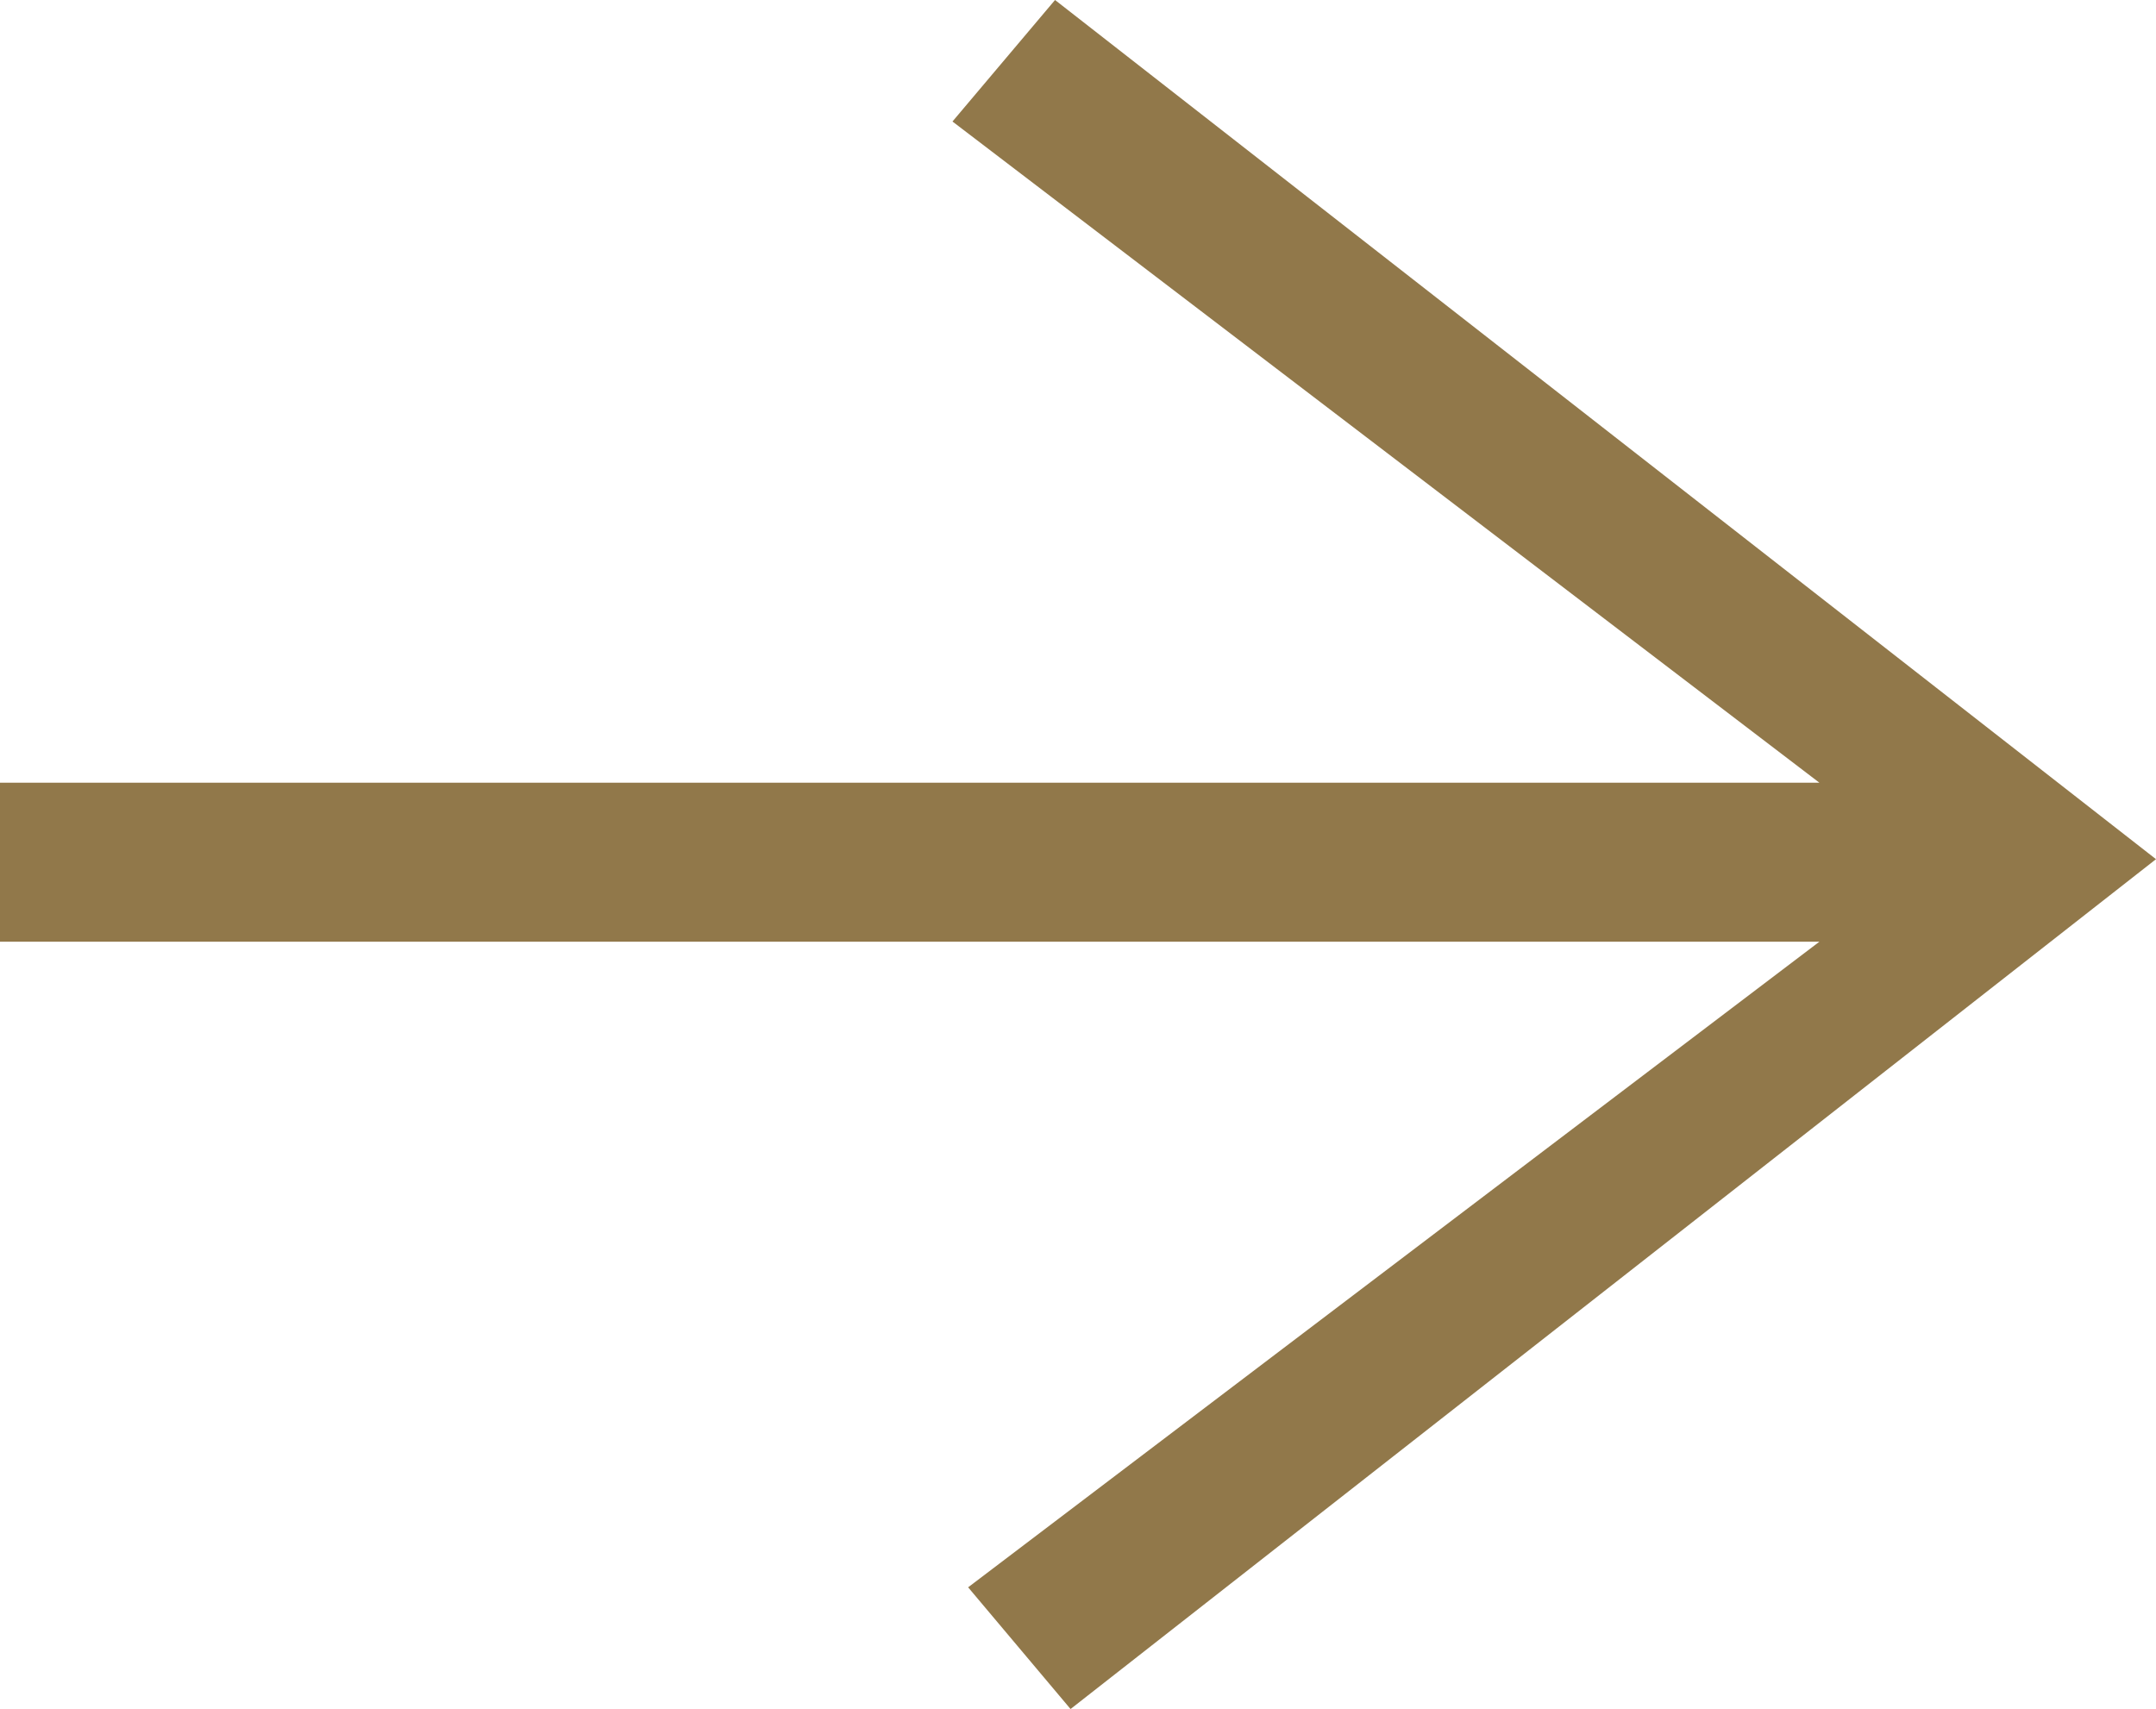
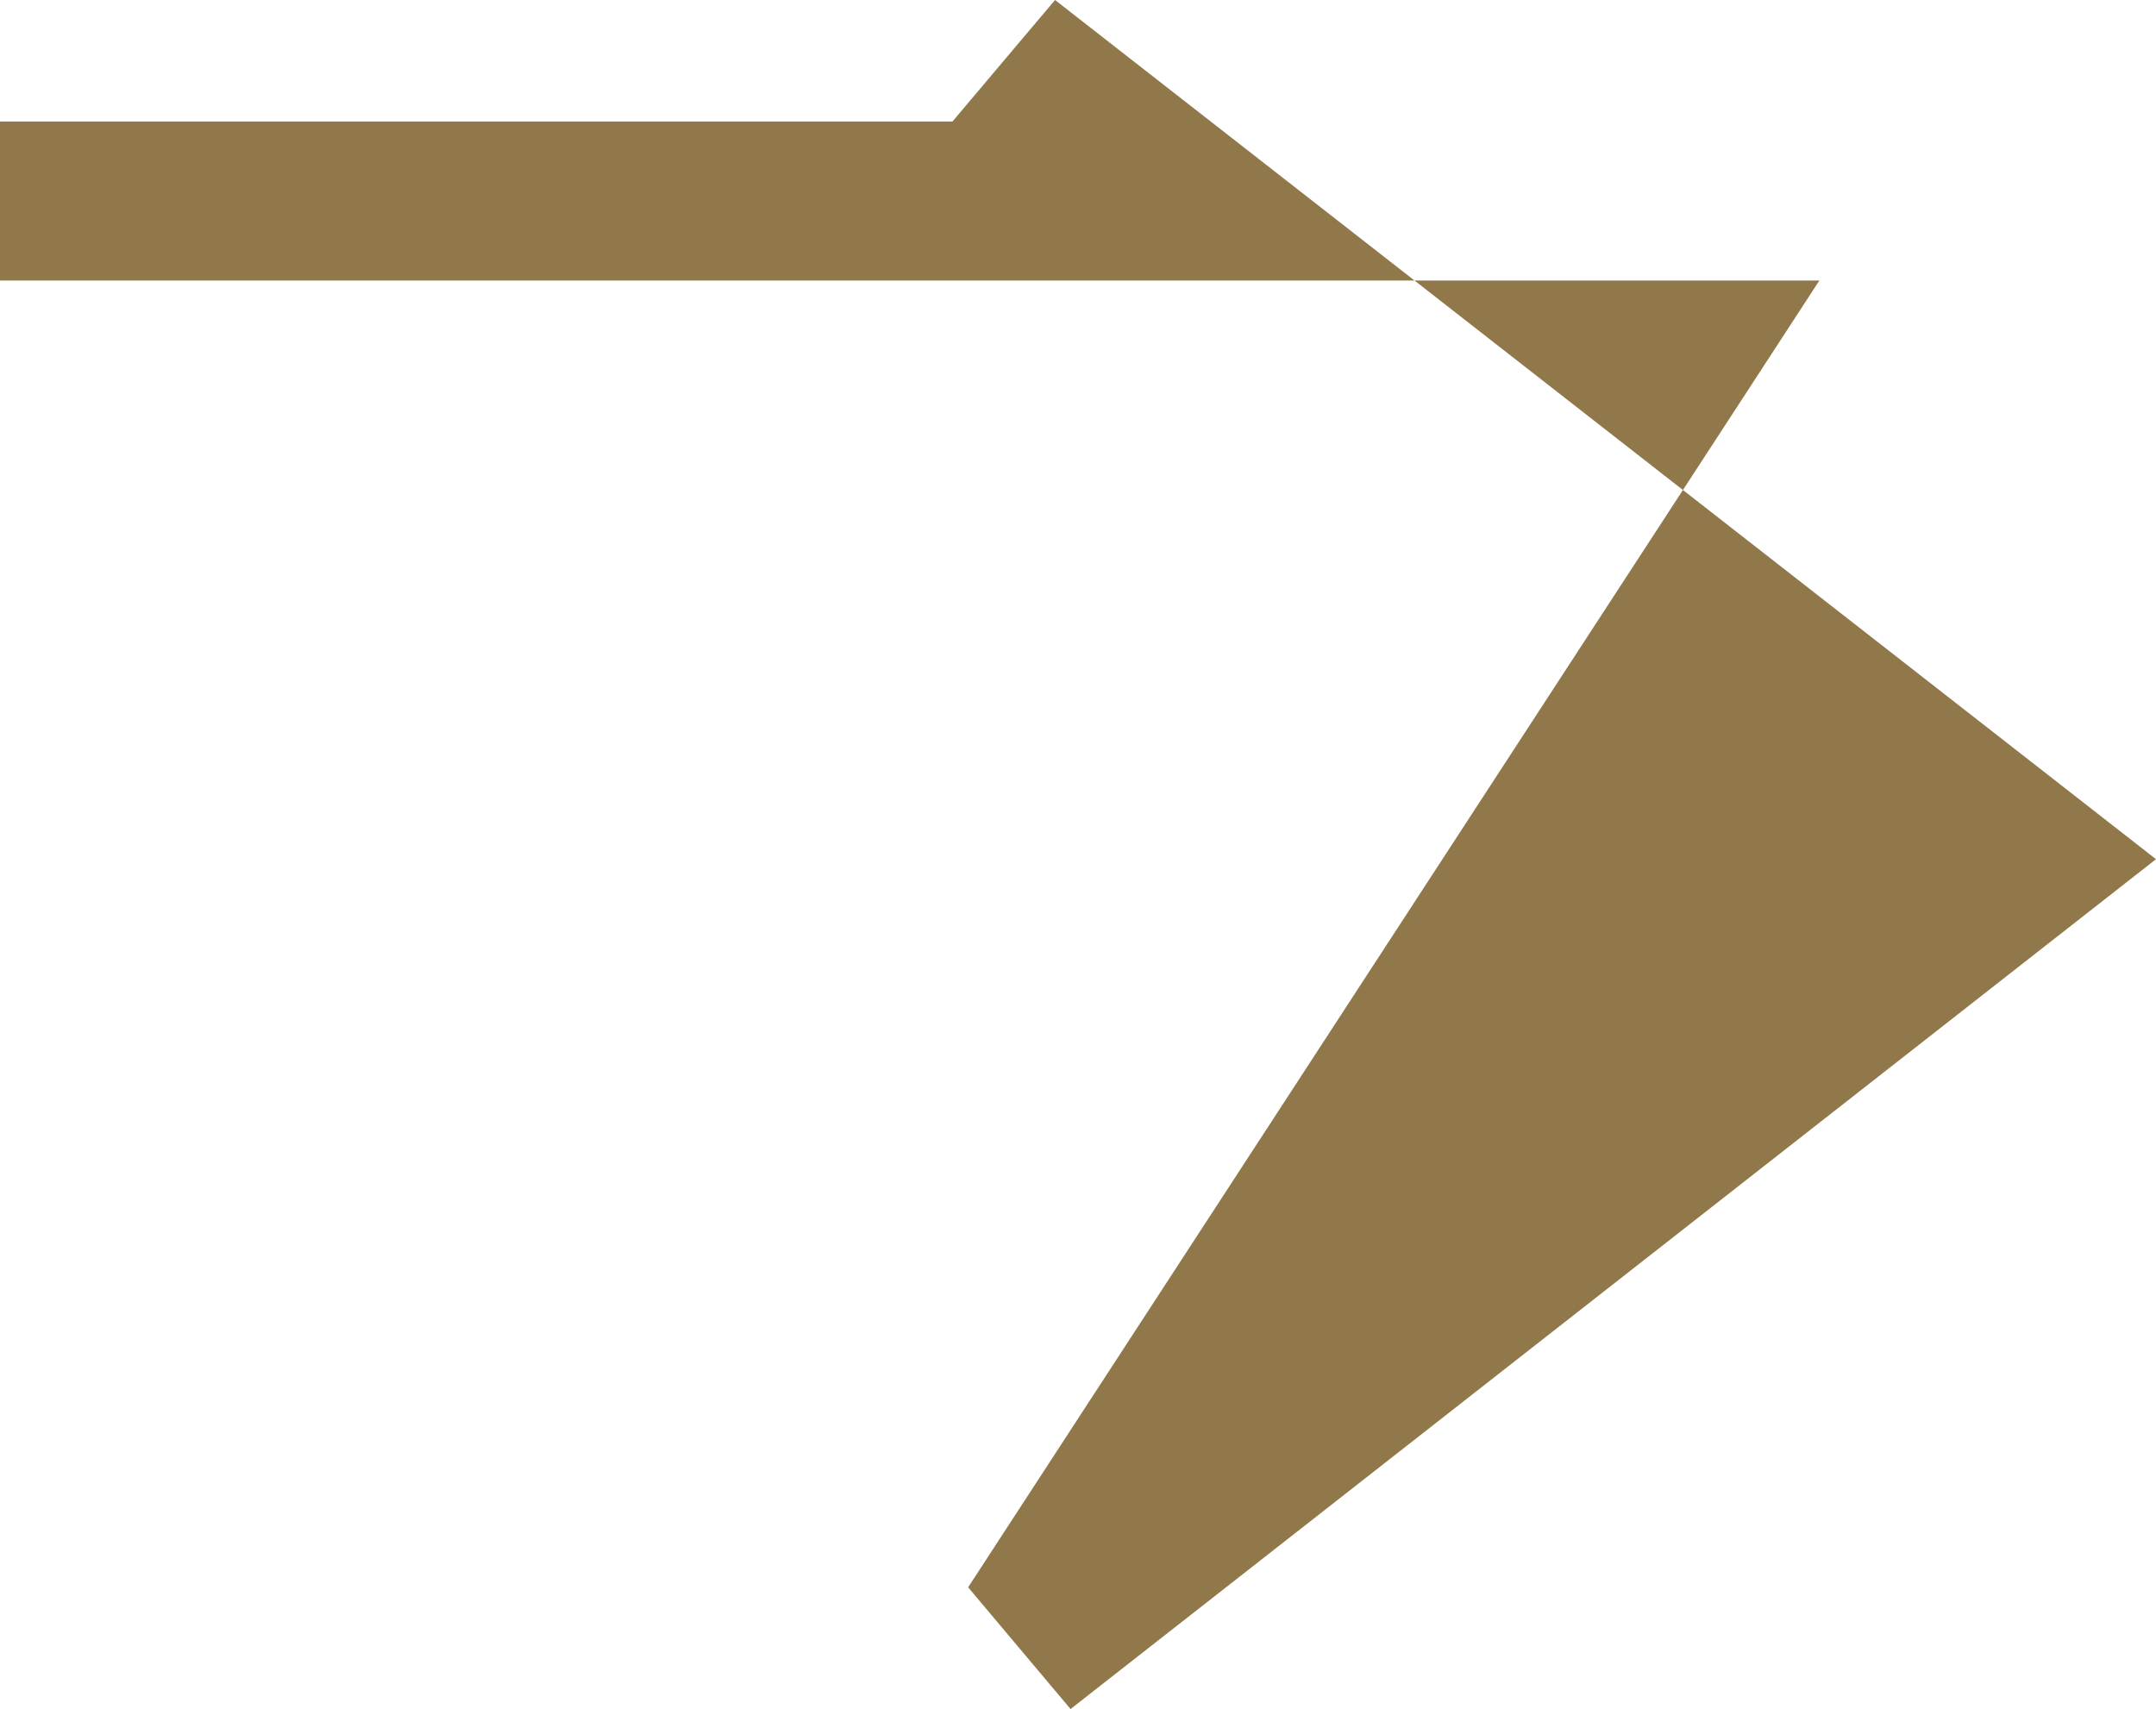
<svg xmlns="http://www.w3.org/2000/svg" width="30.692" height="24.332">
-   <path fill="#91784a" d="m15.019 0-1.46 1.73L25.9 11.144H0v2.264h25.9L13.782 22.6l1.458 1.733 15.452-12.1Z" data-name="Path 20" />
+   <path fill="#91784a" d="m15.019 0-1.46 1.73H0v2.264h25.9L13.782 22.6l1.458 1.733 15.452-12.1Z" data-name="Path 20" />
</svg>